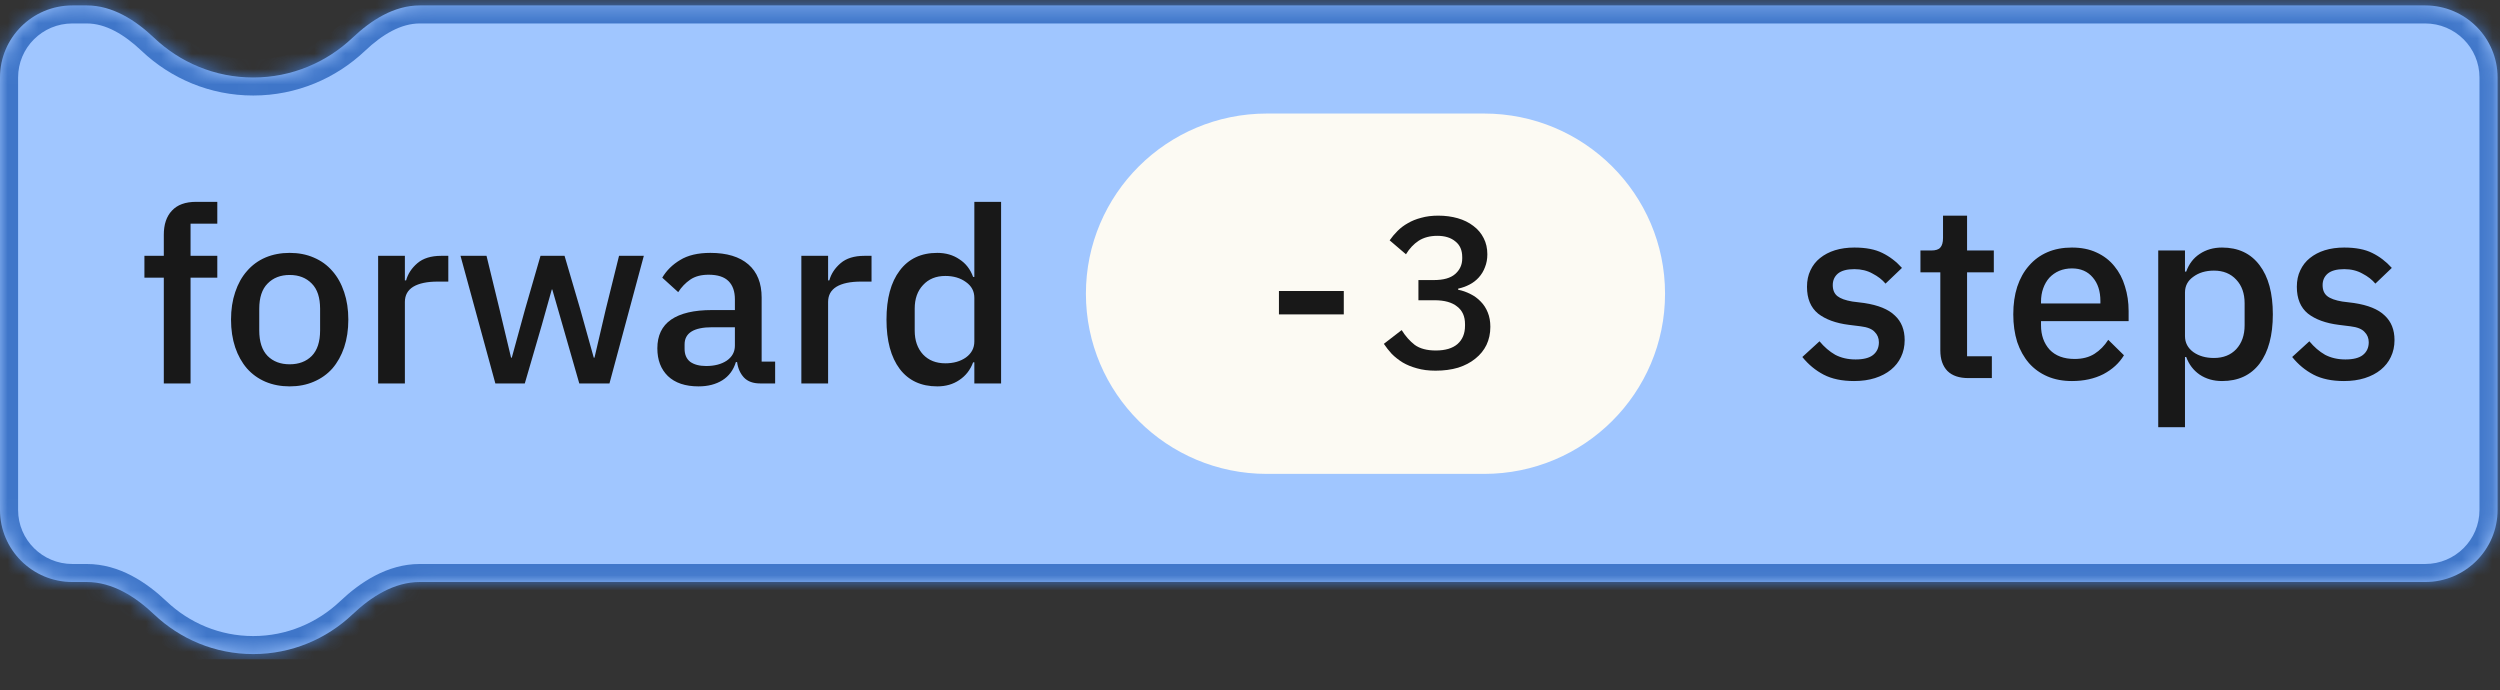
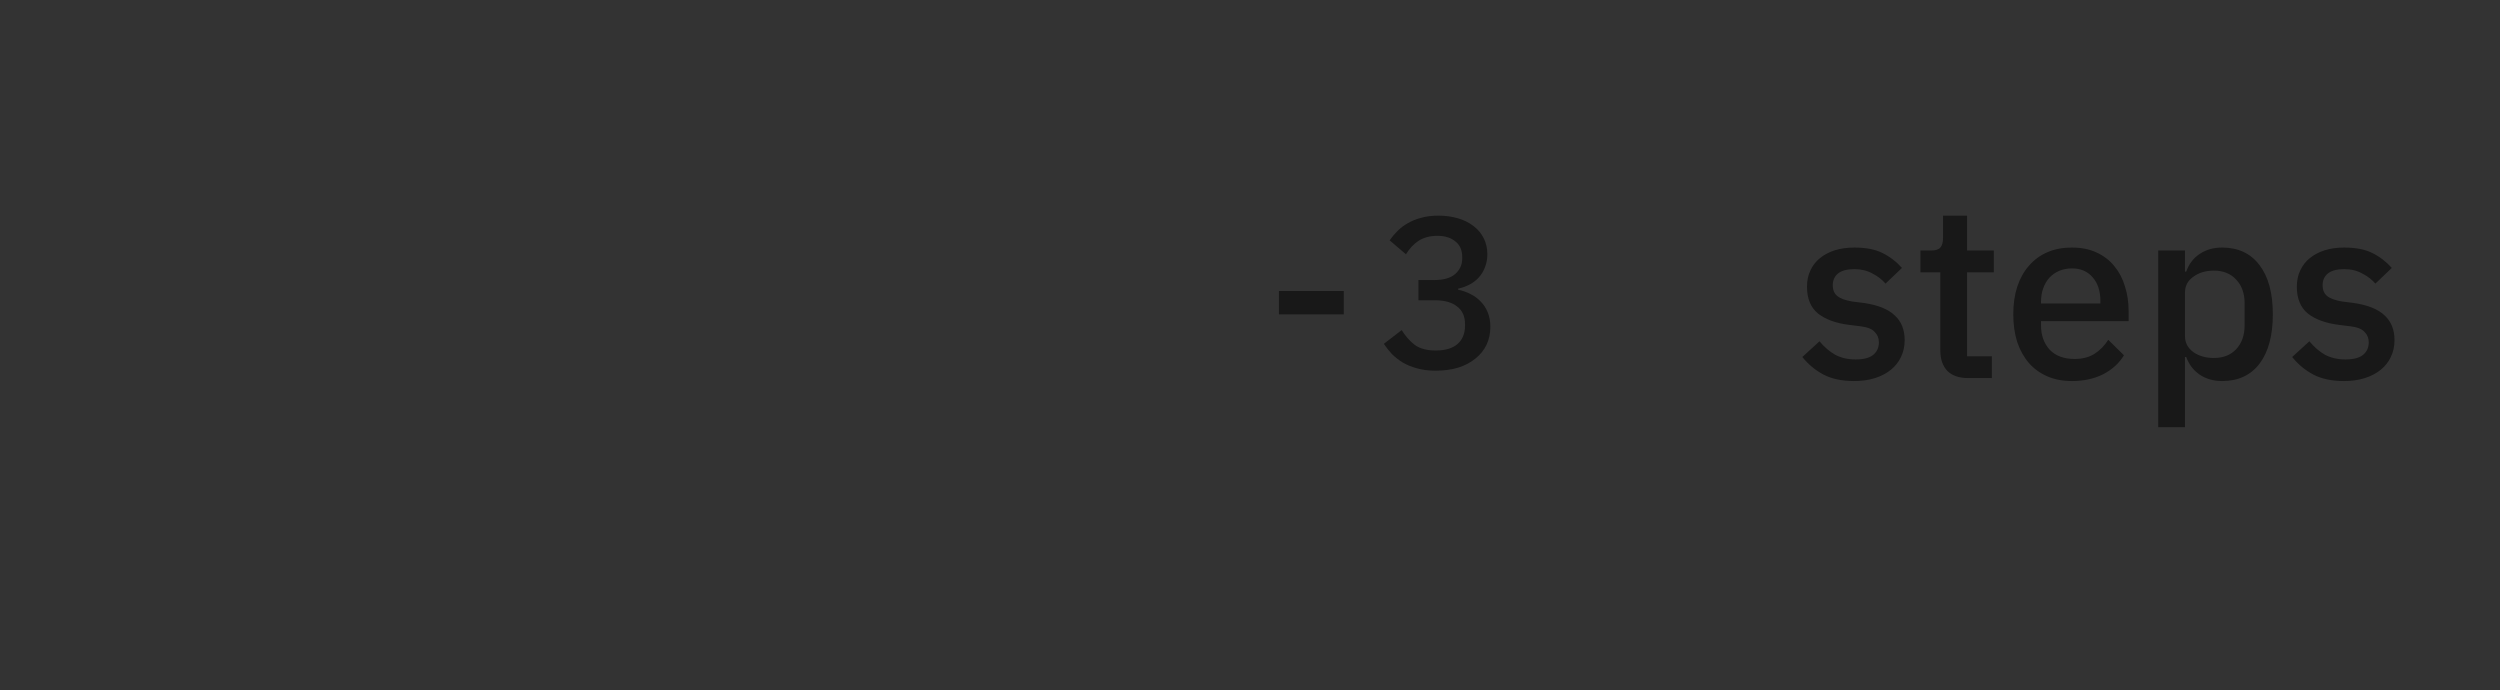
<svg xmlns="http://www.w3.org/2000/svg" width="163" height="45" viewBox="0 0 163 45" fill="none">
  <rect x="0" y="0" width="163" height="45" fill="#333333" stroke="none" />
  <g clip-path="url(#clip0_55_455)">
-     <path fill-rule="evenodd" clip-rule="evenodd" d="M0 5.053C0 2.458 2.113 0.354 4.72 0.354H5.658C7.337 0.354 8.831 1.313 10.047 2.466C11.734 4.065 14.007 5.053 16.509 5.053C19.015 5.053 21.296 4.063 22.988 2.46C24.203 1.31 25.695 0.354 27.372 0.354H158.122C160.729 0.354 162.842 2.458 162.842 5.053V33.248C162.842 35.843 160.729 37.947 158.122 37.947H27.372C25.695 37.947 24.203 38.902 22.988 40.052C21.296 41.655 19.015 42.646 16.509 42.646C14.007 42.646 11.734 41.657 10.047 40.059C8.831 38.906 7.337 37.947 5.658 37.947H4.72C2.113 37.947 0 35.843 0 33.248V5.053Z" fill="#A0C6FF" />
    <mask id="mask0_55_455" style="mask-type:luminance" maskUnits="userSpaceOnUse" x="0" y="0" width="163" height="43">
      <path fill-rule="evenodd" clip-rule="evenodd" d="M0 5.053C0 2.458 2.113 0.354 4.72 0.354H5.658C7.337 0.354 8.831 1.313 10.047 2.466C11.734 4.065 14.007 5.053 16.509 5.053C19.015 5.053 21.296 4.063 22.988 2.46C24.203 1.31 25.695 0.354 27.372 0.354H158.122C160.729 0.354 162.842 2.458 162.842 5.053V33.248C162.842 35.843 160.729 37.947 158.122 37.947H27.372C25.695 37.947 24.203 38.902 22.988 40.052C21.296 41.655 19.015 42.646 16.509 42.646C14.007 42.646 11.734 41.657 10.047 40.059C8.831 38.906 7.337 37.947 5.658 37.947H4.72C2.113 37.947 0 35.843 0 33.248V5.053Z" fill="white" />
    </mask>
    <g mask="url(#mask0_55_455)">
-       <path d="M5.658 -0.82H4.72V1.529H5.658V-0.82ZM16.509 3.879C14.326 3.879 12.34 3.018 10.861 1.615L9.233 3.317C11.128 5.112 13.688 6.228 16.509 6.228V3.879ZM22.175 1.609C20.69 3.015 18.696 3.879 16.509 3.879V6.228C19.335 6.228 21.902 5.11 23.802 3.312L22.175 1.609ZM158.122 -0.82H27.372V1.529H158.122V-0.82ZM164.022 33.248V5.053H161.662V33.248H164.022ZM27.372 39.121H158.122V36.772H27.372V39.121ZM22.175 39.201C20.69 40.607 18.696 41.471 16.509 41.471V43.82C19.335 43.82 21.902 42.702 23.802 40.904L22.175 39.201ZM16.509 41.471C14.326 41.471 12.34 40.61 10.861 39.208L9.233 40.909C11.128 42.705 13.688 43.82 16.509 43.82V41.471ZM4.72 39.121H5.658V36.772H4.72V39.121ZM-1.18 5.053V33.248H1.18V5.053H-1.18ZM4.72 36.772C2.765 36.772 1.18 35.194 1.18 33.248H-1.18C-1.18 36.492 1.462 39.121 4.72 39.121V36.772ZM10.861 39.208C9.566 37.981 7.792 36.772 5.658 36.772V39.121C6.883 39.121 8.095 39.83 9.233 40.909L10.861 39.208ZM27.372 36.772C25.242 36.772 23.469 37.977 22.175 39.201L23.802 40.904C24.939 39.827 26.148 39.121 27.372 39.121V36.772ZM158.122 1.529C160.077 1.529 161.662 3.107 161.662 5.053H164.022C164.022 1.809 161.38 -0.82 158.122 -0.82V1.529ZM23.802 3.312C24.939 2.235 26.148 1.529 27.372 1.529V-0.82C25.242 -0.82 23.469 0.385 22.175 1.609L23.802 3.312ZM4.72 -0.82C1.462 -0.82 -1.18 1.809 -1.18 5.053H1.18C1.18 3.107 2.765 1.529 4.72 1.529V-0.82ZM161.662 33.248C161.662 35.194 160.077 36.772 158.122 36.772V39.121C161.38 39.121 164.022 36.492 164.022 33.248H161.662ZM5.658 1.529C6.883 1.529 8.095 2.238 9.233 3.317L10.861 1.615C9.566 0.389 7.792 -0.82 5.658 -0.82V1.529Z" fill="#3F76C9" />
-     </g>
-     <path d="M96.761 7.403H82.601C76.084 7.403 70.801 12.662 70.801 19.15C70.801 25.638 76.084 30.898 82.601 30.898H96.761C103.278 30.898 108.561 25.638 108.561 19.15C108.561 12.662 103.278 7.403 96.761 7.403Z" fill="#FCFAF3" />
+       </g>
    <path d="M83.387 20.5V18.974H87.615V20.5H83.387ZM93.489 18.26C94.115 18.26 94.577 18.129 94.875 17.868C95.183 17.597 95.337 17.261 95.337 16.86V16.762C95.337 16.314 95.188 15.973 94.889 15.74C94.6 15.497 94.208 15.376 93.713 15.376C93.237 15.376 92.831 15.483 92.495 15.698C92.169 15.913 91.893 16.207 91.669 16.58L90.605 15.67C90.755 15.455 90.927 15.25 91.123 15.054C91.319 14.858 91.543 14.69 91.795 14.55C92.047 14.401 92.337 14.284 92.663 14.2C92.99 14.107 93.359 14.06 93.769 14.06C94.227 14.06 94.651 14.116 95.043 14.228C95.435 14.34 95.776 14.508 96.065 14.732C96.355 14.947 96.579 15.213 96.737 15.53C96.896 15.838 96.975 16.188 96.975 16.58C96.975 16.888 96.924 17.168 96.821 17.42C96.728 17.672 96.593 17.896 96.415 18.092C96.247 18.279 96.047 18.433 95.813 18.554C95.58 18.675 95.333 18.764 95.071 18.82V18.89C95.351 18.946 95.617 19.039 95.869 19.17C96.121 19.291 96.345 19.455 96.541 19.66C96.737 19.856 96.891 20.094 97.003 20.374C97.115 20.645 97.171 20.957 97.171 21.312C97.171 21.741 97.087 22.133 96.919 22.488C96.751 22.833 96.509 23.132 96.191 23.384C95.883 23.636 95.51 23.832 95.071 23.972C94.633 24.103 94.143 24.168 93.601 24.168C93.144 24.168 92.738 24.117 92.383 24.014C92.038 23.921 91.73 23.795 91.459 23.636C91.189 23.468 90.951 23.281 90.745 23.076C90.549 22.861 90.377 22.642 90.227 22.418L91.389 21.522C91.632 21.914 91.917 22.236 92.243 22.488C92.579 22.731 93.037 22.852 93.615 22.852C94.231 22.852 94.703 22.712 95.029 22.432C95.356 22.143 95.519 21.746 95.519 21.242V21.13C95.519 20.626 95.347 20.243 95.001 19.982C94.665 19.711 94.175 19.576 93.531 19.576H92.481V18.26H93.489Z" fill="#181818" />
-     <path d="M10.68 18.104H9.416V16.68H10.68V15.304C10.68 14.632 10.856 14.109 11.208 13.736C11.56 13.352 12.088 13.16 12.792 13.16H14.168V14.584H12.424V16.68H14.168V18.104H12.424V25H10.68V18.104ZM18.887 25.192C18.311 25.192 17.783 25.091 17.303 24.888C16.834 24.685 16.434 24.397 16.103 24.024C15.772 23.64 15.516 23.181 15.335 22.648C15.154 22.104 15.063 21.501 15.063 20.84C15.063 20.179 15.154 19.581 15.335 19.048C15.516 18.504 15.772 18.045 16.103 17.672C16.434 17.288 16.834 16.995 17.303 16.792C17.783 16.589 18.311 16.488 18.887 16.488C19.463 16.488 19.986 16.589 20.455 16.792C20.935 16.995 21.34 17.288 21.671 17.672C22.002 18.045 22.258 18.504 22.439 19.048C22.62 19.581 22.711 20.179 22.711 20.84C22.711 21.501 22.62 22.104 22.439 22.648C22.258 23.181 22.002 23.64 21.671 24.024C21.34 24.397 20.935 24.685 20.455 24.888C19.986 25.091 19.463 25.192 18.887 25.192ZM18.887 23.752C19.484 23.752 19.964 23.571 20.327 23.208C20.69 22.835 20.871 22.28 20.871 21.544V20.136C20.871 19.4 20.69 18.851 20.327 18.488C19.964 18.115 19.484 17.928 18.887 17.928C18.29 17.928 17.81 18.115 17.447 18.488C17.084 18.851 16.903 19.4 16.903 20.136V21.544C16.903 22.28 17.084 22.835 17.447 23.208C17.81 23.571 18.29 23.752 18.887 23.752ZM24.654 25V16.68H26.398V18.28H26.478C26.596 17.853 26.841 17.48 27.214 17.16C27.588 16.84 28.105 16.68 28.766 16.68H29.23V18.36H28.542C27.849 18.36 27.316 18.472 26.942 18.696C26.58 18.92 26.398 19.251 26.398 19.688V25H24.654ZM30.025 16.68H31.721L32.569 20.168L33.321 23.32H33.369L34.233 20.168L35.241 16.68H36.809L37.833 20.168L38.713 23.32H38.761L39.497 20.168L40.361 16.68H41.977L39.737 25H37.769L36.681 21.208L36.009 18.872H35.977L35.321 21.208L34.217 25H32.297L30.025 16.68ZM49.563 25C49.104 25 48.752 24.872 48.507 24.616C48.261 24.349 48.112 24.013 48.059 23.608H47.979C47.819 24.131 47.525 24.525 47.099 24.792C46.672 25.059 46.155 25.192 45.547 25.192C44.683 25.192 44.016 24.968 43.547 24.52C43.088 24.072 42.859 23.469 42.859 22.712C42.859 21.88 43.157 21.256 43.755 20.84C44.363 20.424 45.248 20.216 46.411 20.216H47.915V19.512C47.915 19 47.776 18.605 47.499 18.328C47.221 18.051 46.789 17.912 46.203 17.912C45.712 17.912 45.312 18.019 45.003 18.232C44.693 18.445 44.432 18.717 44.219 19.048L43.179 18.104C43.456 17.635 43.845 17.251 44.347 16.952C44.848 16.643 45.504 16.488 46.315 16.488C47.392 16.488 48.219 16.739 48.795 17.24C49.371 17.741 49.659 18.461 49.659 19.4V23.576H50.539V25H49.563ZM46.043 23.864C46.587 23.864 47.035 23.747 47.387 23.512C47.739 23.267 47.915 22.941 47.915 22.536V21.336H46.443C45.237 21.336 44.635 21.709 44.635 22.456V22.744C44.635 23.117 44.757 23.4 45.003 23.592C45.259 23.773 45.605 23.864 46.043 23.864ZM52.248 25V16.68H53.992V18.28H54.072C54.189 17.853 54.435 17.48 54.808 17.16C55.181 16.84 55.699 16.68 56.36 16.68H56.824V18.36H56.136C55.443 18.36 54.909 18.472 54.536 18.696C54.173 18.92 53.992 19.251 53.992 19.688V25H52.248ZM63.527 23.624H63.447C63.266 24.115 62.967 24.499 62.551 24.776C62.145 25.053 61.666 25.192 61.111 25.192C60.055 25.192 59.239 24.813 58.663 24.056C58.087 23.288 57.799 22.216 57.799 20.84C57.799 19.464 58.087 18.397 58.663 17.64C59.239 16.872 60.055 16.488 61.111 16.488C61.666 16.488 62.145 16.627 62.551 16.904C62.967 17.171 63.266 17.555 63.447 18.056H63.527V13.16H65.271V25H63.527V23.624ZM61.639 23.688C62.172 23.688 62.62 23.56 62.983 23.304C63.346 23.037 63.527 22.691 63.527 22.264V19.416C63.527 18.989 63.346 18.648 62.983 18.392C62.62 18.125 62.172 17.992 61.639 17.992C61.031 17.992 60.545 18.189 60.183 18.584C59.82 18.968 59.639 19.48 59.639 20.12V21.56C59.639 22.2 59.82 22.717 60.183 23.112C60.545 23.496 61.031 23.688 61.639 23.688Z" fill="#181818" />
    <path d="M120.888 24.844C120.099 24.844 119.437 24.705 118.904 24.428C118.371 24.15 117.907 23.766 117.512 23.276L118.632 22.252C118.941 22.625 119.283 22.918 119.656 23.132C120.04 23.334 120.483 23.436 120.984 23.436C121.496 23.436 121.875 23.34 122.12 23.148C122.376 22.945 122.504 22.668 122.504 22.316C122.504 22.049 122.413 21.825 122.232 21.644C122.061 21.452 121.757 21.329 121.32 21.276L120.552 21.18C119.699 21.073 119.027 20.828 118.536 20.444C118.056 20.049 117.816 19.468 117.816 18.7C117.816 18.294 117.891 17.937 118.04 17.628C118.189 17.308 118.397 17.041 118.664 16.828C118.941 16.604 119.267 16.433 119.64 16.316C120.024 16.198 120.445 16.14 120.904 16.14C121.651 16.14 122.259 16.257 122.728 16.492C123.208 16.726 123.635 17.052 124.008 17.468L122.936 18.492C122.723 18.236 122.44 18.017 122.088 17.836C121.747 17.644 121.352 17.548 120.904 17.548C120.424 17.548 120.067 17.644 119.832 17.836C119.608 18.028 119.496 18.278 119.496 18.588C119.496 18.908 119.597 19.148 119.8 19.308C120.003 19.468 120.328 19.585 120.776 19.66L121.544 19.756C122.461 19.894 123.128 20.166 123.544 20.572C123.971 20.966 124.184 21.5 124.184 22.172C124.184 22.577 124.104 22.945 123.944 23.276C123.795 23.596 123.576 23.873 123.288 24.108C123 24.342 122.653 24.524 122.248 24.652C121.843 24.78 121.389 24.844 120.888 24.844ZM128.349 24.652C127.741 24.652 127.282 24.497 126.973 24.188C126.664 23.868 126.509 23.42 126.509 22.844V17.756H125.213V16.332H125.917C126.205 16.332 126.402 16.268 126.509 16.14C126.626 16.012 126.685 15.804 126.685 15.516V14.06H128.253V16.332H129.997V17.756H128.253V23.228H129.869V24.652H128.349ZM135.09 24.844C134.493 24.844 133.959 24.742 133.49 24.54C133.021 24.337 132.621 24.049 132.29 23.676C131.959 23.292 131.703 22.833 131.522 22.3C131.351 21.756 131.266 21.153 131.266 20.492C131.266 19.83 131.351 19.233 131.522 18.7C131.703 18.156 131.959 17.697 132.29 17.324C132.621 16.94 133.021 16.646 133.49 16.444C133.959 16.241 134.493 16.14 135.09 16.14C135.698 16.14 136.231 16.246 136.69 16.46C137.159 16.673 137.549 16.972 137.858 17.356C138.167 17.729 138.397 18.166 138.546 18.668C138.706 19.169 138.786 19.708 138.786 20.284V20.94H133.074V21.212C133.074 21.852 133.261 22.38 133.634 22.796C134.018 23.201 134.562 23.404 135.266 23.404C135.778 23.404 136.21 23.292 136.562 23.068C136.914 22.844 137.213 22.54 137.458 22.156L138.482 23.164C138.173 23.676 137.725 24.086 137.138 24.396C136.551 24.694 135.869 24.844 135.09 24.844ZM135.09 17.5C134.791 17.5 134.514 17.553 134.258 17.66C134.013 17.766 133.799 17.916 133.618 18.108C133.447 18.3 133.314 18.529 133.218 18.796C133.122 19.062 133.074 19.356 133.074 19.676V19.788H136.946V19.628C136.946 18.988 136.781 18.476 136.45 18.092C136.119 17.697 135.666 17.5 135.09 17.5ZM140.717 16.332H142.461V17.708H142.541C142.722 17.206 143.015 16.822 143.421 16.556C143.837 16.278 144.322 16.14 144.877 16.14C145.933 16.14 146.749 16.524 147.325 17.292C147.901 18.049 148.189 19.116 148.189 20.492C148.189 21.868 147.901 22.94 147.325 23.708C146.749 24.465 145.933 24.844 144.877 24.844C144.322 24.844 143.837 24.705 143.421 24.428C143.015 24.15 142.722 23.766 142.541 23.276H142.461V27.852H140.717V16.332ZM144.349 23.34C144.957 23.34 145.442 23.148 145.805 22.764C146.167 22.369 146.349 21.852 146.349 21.212V19.772C146.349 19.132 146.167 18.62 145.805 18.236C145.442 17.841 144.957 17.644 144.349 17.644C143.815 17.644 143.367 17.777 143.005 18.044C142.642 18.3 142.461 18.641 142.461 19.068V21.916C142.461 22.342 142.642 22.689 143.005 22.956C143.367 23.212 143.815 23.34 144.349 23.34ZM152.826 24.844C152.036 24.844 151.375 24.705 150.842 24.428C150.308 24.15 149.844 23.766 149.45 23.276L150.57 22.252C150.879 22.625 151.22 22.918 151.594 23.132C151.978 23.334 152.42 23.436 152.922 23.436C153.434 23.436 153.812 23.34 154.058 23.148C154.314 22.945 154.442 22.668 154.442 22.316C154.442 22.049 154.351 21.825 154.17 21.644C153.999 21.452 153.695 21.329 153.258 21.276L152.49 21.18C151.636 21.073 150.964 20.828 150.474 20.444C149.994 20.049 149.754 19.468 149.754 18.7C149.754 18.294 149.828 17.937 149.978 17.628C150.127 17.308 150.335 17.041 150.602 16.828C150.879 16.604 151.204 16.433 151.578 16.316C151.962 16.198 152.383 16.14 152.842 16.14C153.588 16.14 154.196 16.257 154.666 16.492C155.146 16.726 155.572 17.052 155.946 17.468L154.874 18.492C154.66 18.236 154.378 18.017 154.026 17.836C153.684 17.644 153.29 17.548 152.842 17.548C152.362 17.548 152.004 17.644 151.77 17.836C151.546 18.028 151.434 18.278 151.434 18.588C151.434 18.908 151.535 19.148 151.738 19.308C151.94 19.468 152.266 19.585 152.714 19.66L153.482 19.756C154.399 19.894 155.066 20.166 155.482 20.572C155.908 20.966 156.122 21.5 156.122 22.172C156.122 22.577 156.042 22.945 155.882 23.276C155.732 23.596 155.514 23.873 155.226 24.108C154.938 24.342 154.591 24.524 154.186 24.652C153.78 24.78 153.327 24.844 152.826 24.844Z" fill="#181818" />
  </g>
  <defs>
    <clipPath id="clip0_55_455">
      <rect width="163" height="43" fill="white" />
    </clipPath>
  </defs>
</svg>